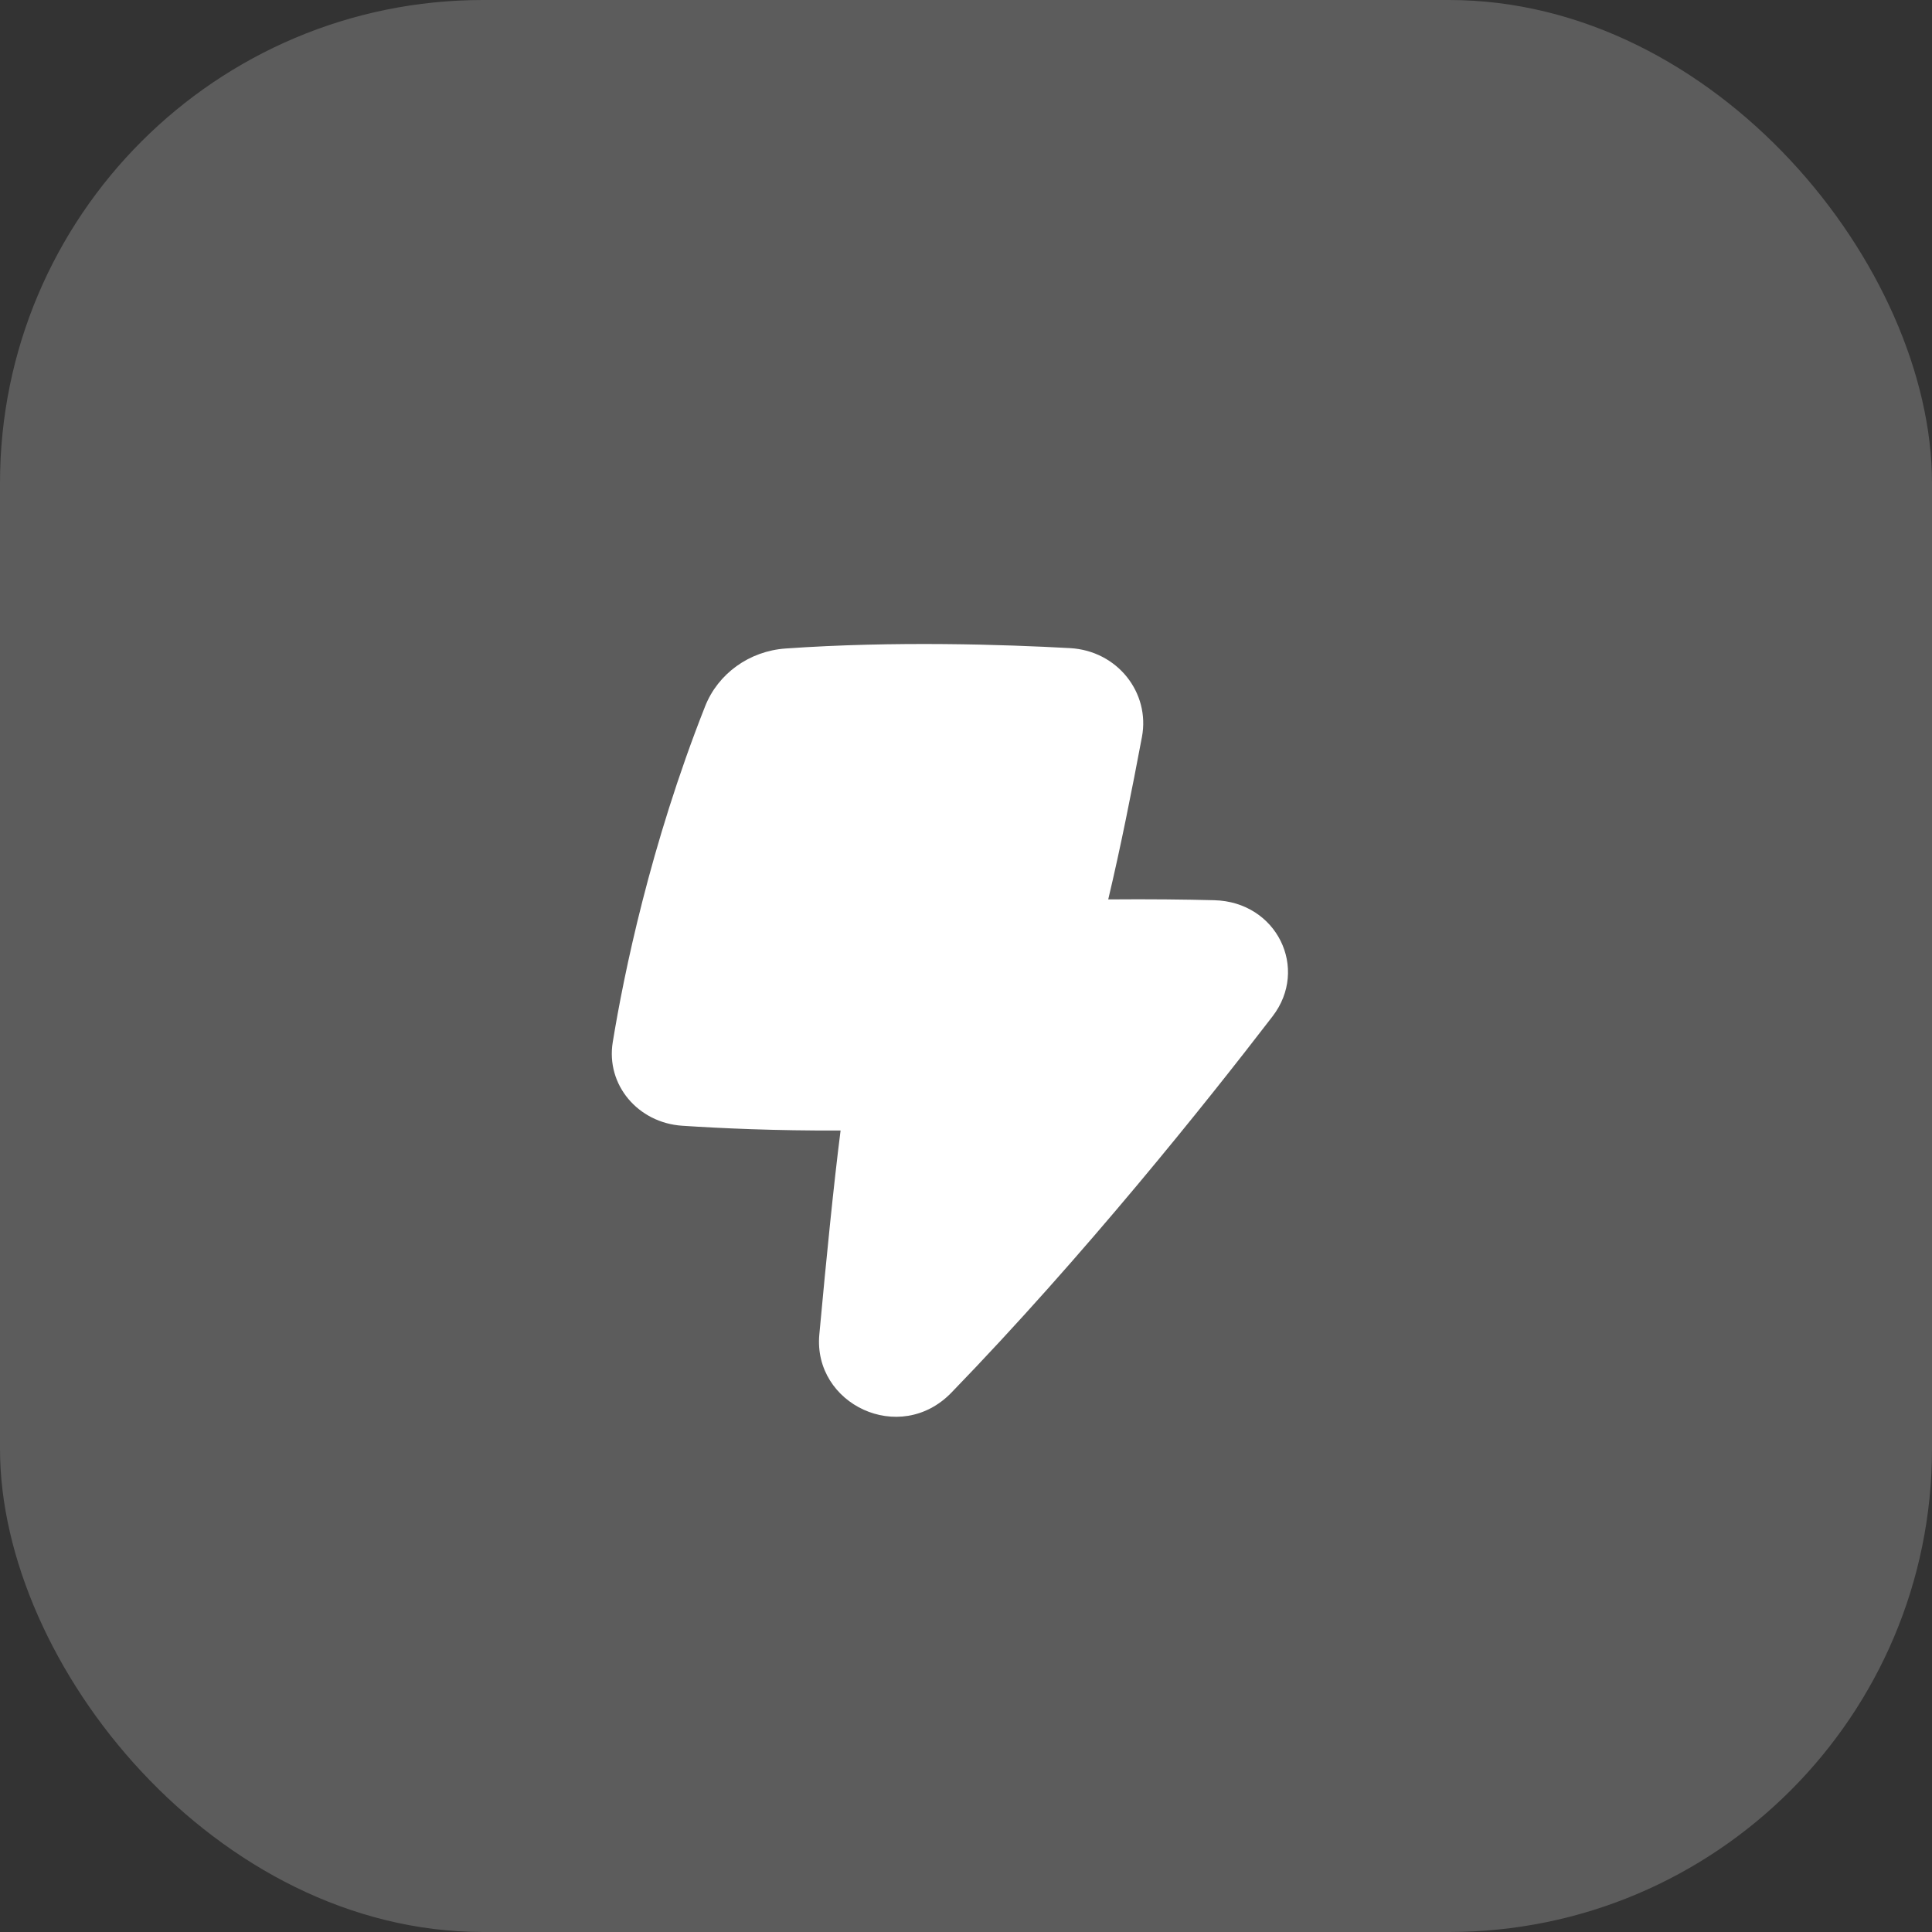
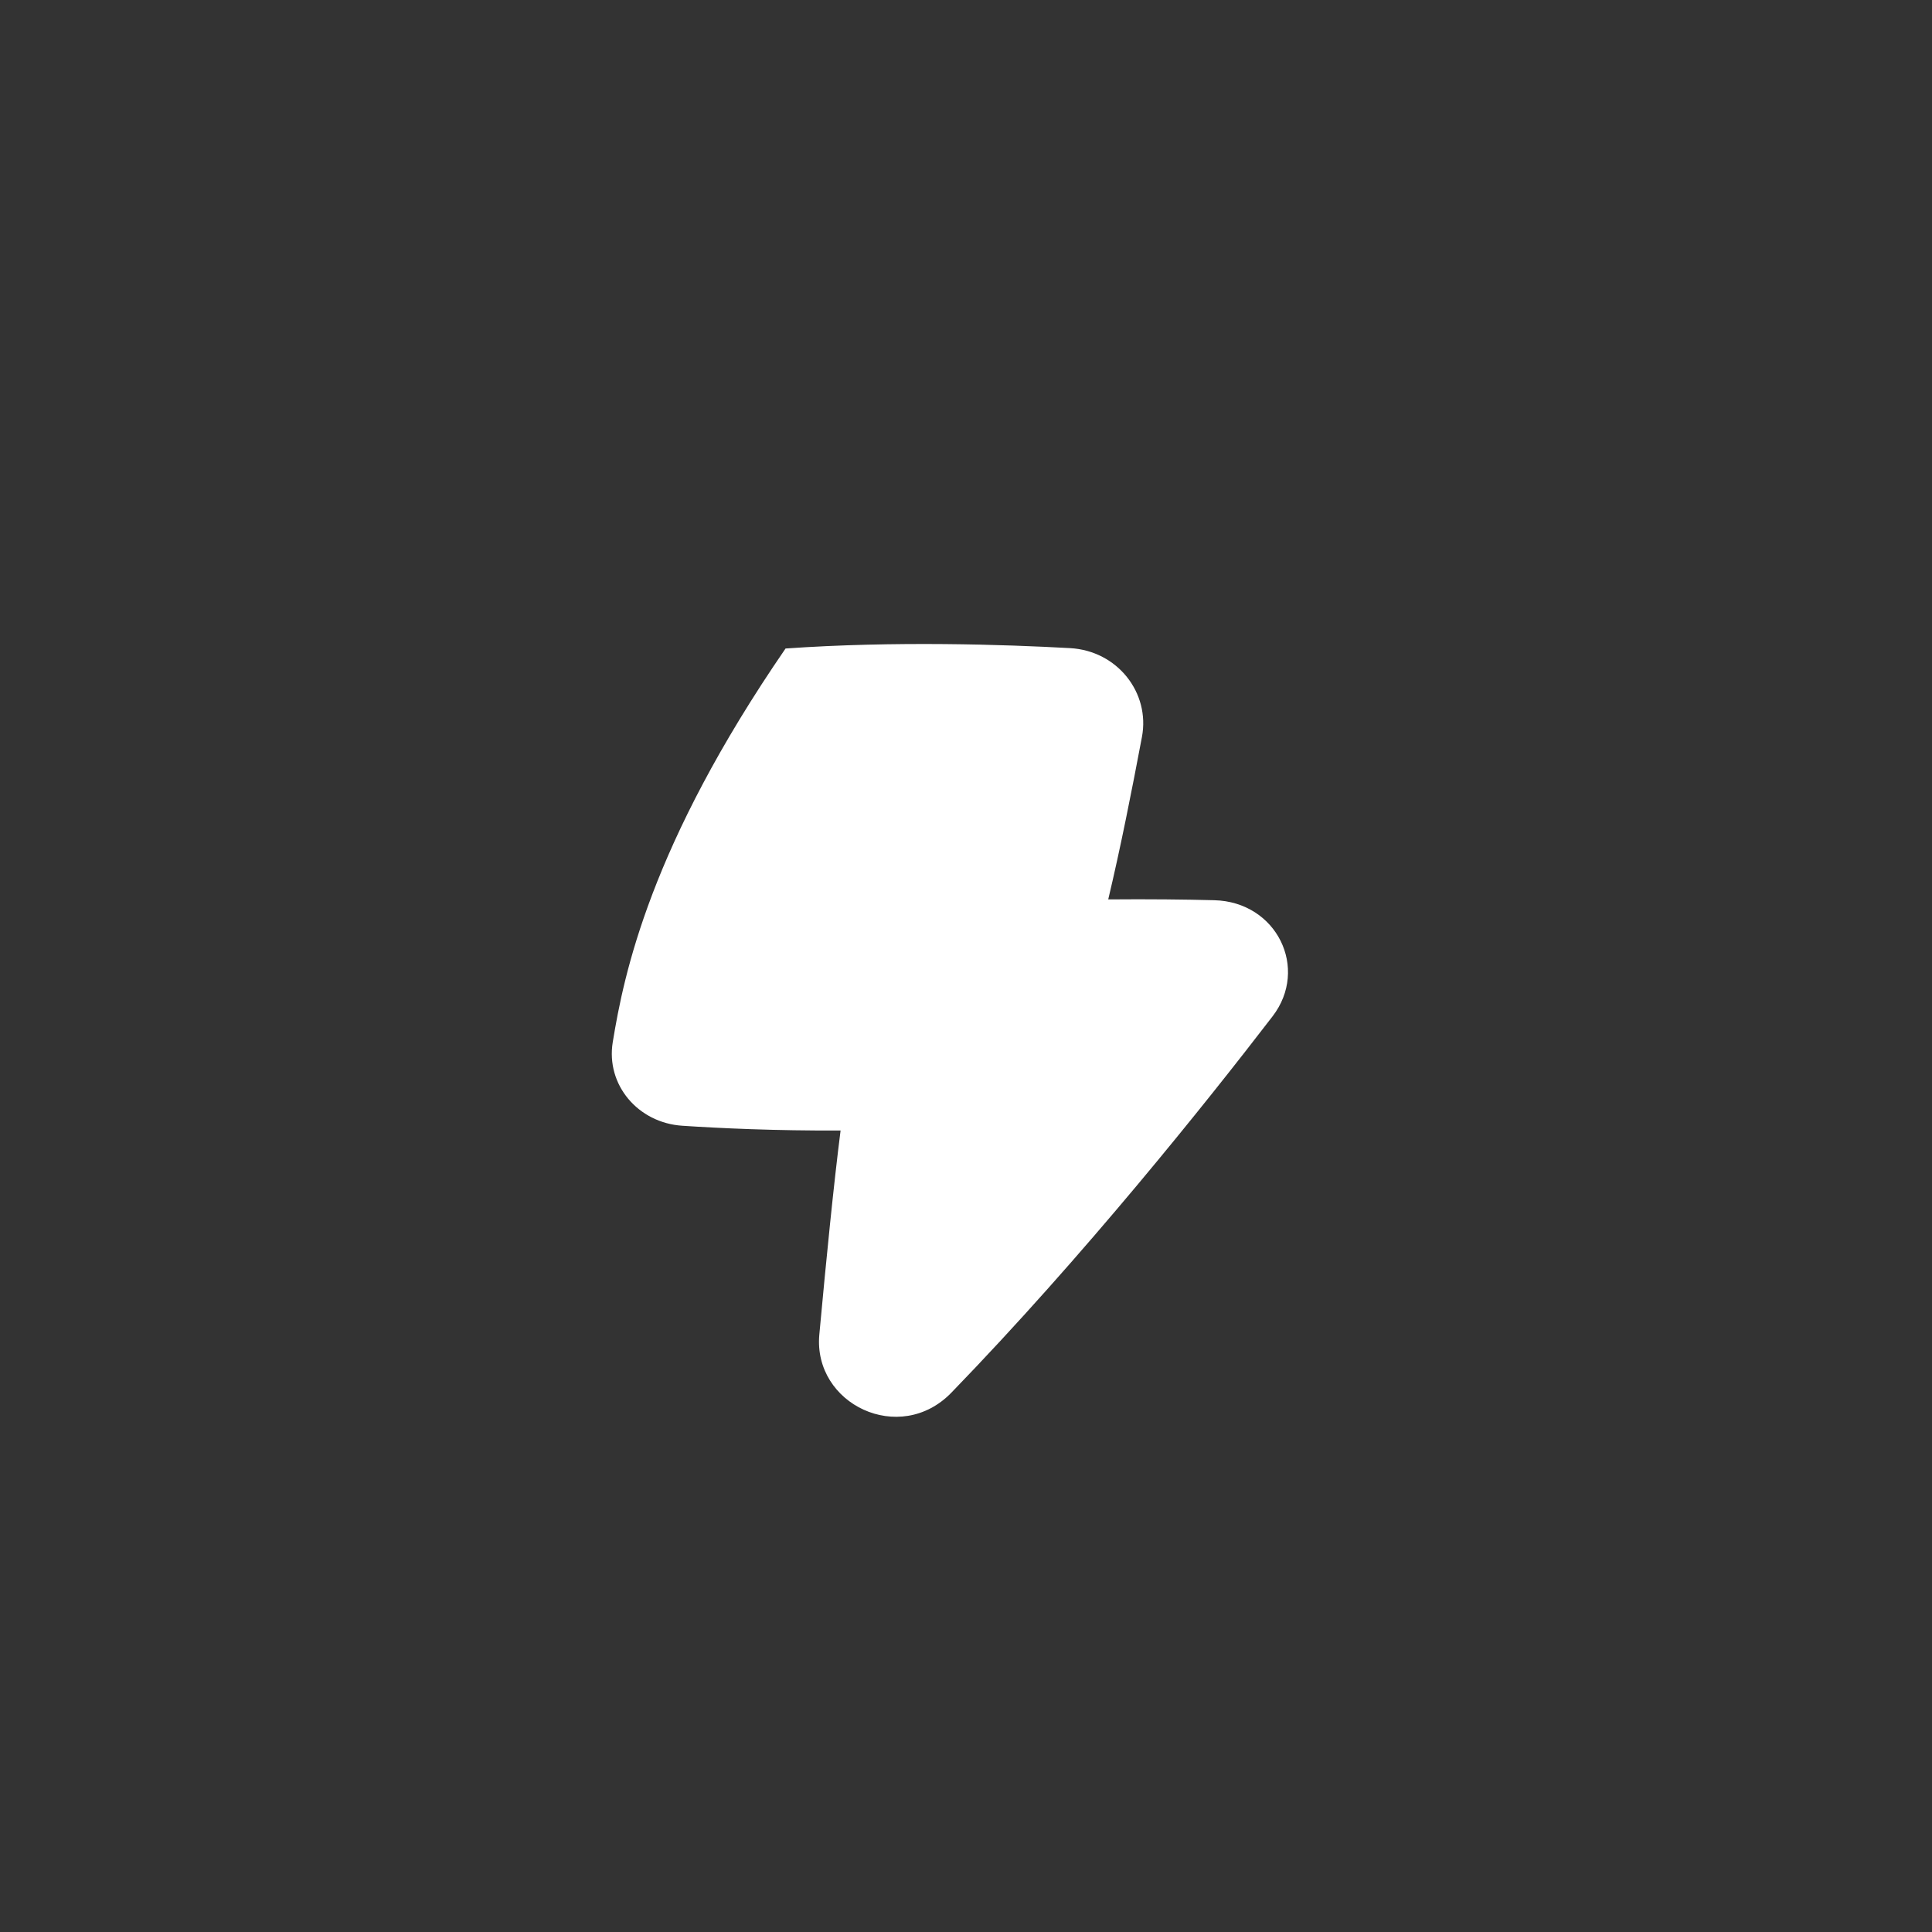
<svg xmlns="http://www.w3.org/2000/svg" width="60" height="60" viewBox="0 0 60 60" fill="none">
  <rect x="0" y="0" width="60" height="60" fill="#333333" stroke="none" />
-   <rect width="60" height="60" rx="15" fill="white" fill-opacity="0.2" />
-   <path d="M33.231 20.128C31.218 20.017 27.783 19.901 24.396 20.14C23.27 20.219 22.298 20.921 21.898 21.935C20.19 26.26 19.376 30.249 19.03 32.362C18.812 33.688 19.812 34.87 21.188 34.961C22.363 35.039 24.09 35.119 26.105 35.109C25.891 36.79 25.667 39.033 25.445 41.445C25.246 43.607 27.943 44.906 29.548 43.248C33.67 38.993 37.448 34.261 39.52 31.564C40.66 30.081 39.656 28.006 37.709 27.957C36.812 27.934 35.712 27.921 34.417 27.932C34.8 26.323 35.146 24.574 35.464 22.887C35.723 21.516 34.704 20.21 33.231 20.128Z" fill="white" />
+   <path d="M33.231 20.128C31.218 20.017 27.783 19.901 24.396 20.14C20.19 26.26 19.376 30.249 19.03 32.362C18.812 33.688 19.812 34.87 21.188 34.961C22.363 35.039 24.09 35.119 26.105 35.109C25.891 36.79 25.667 39.033 25.445 41.445C25.246 43.607 27.943 44.906 29.548 43.248C33.67 38.993 37.448 34.261 39.52 31.564C40.66 30.081 39.656 28.006 37.709 27.957C36.812 27.934 35.712 27.921 34.417 27.932C34.8 26.323 35.146 24.574 35.464 22.887C35.723 21.516 34.704 20.21 33.231 20.128Z" fill="white" />
</svg>